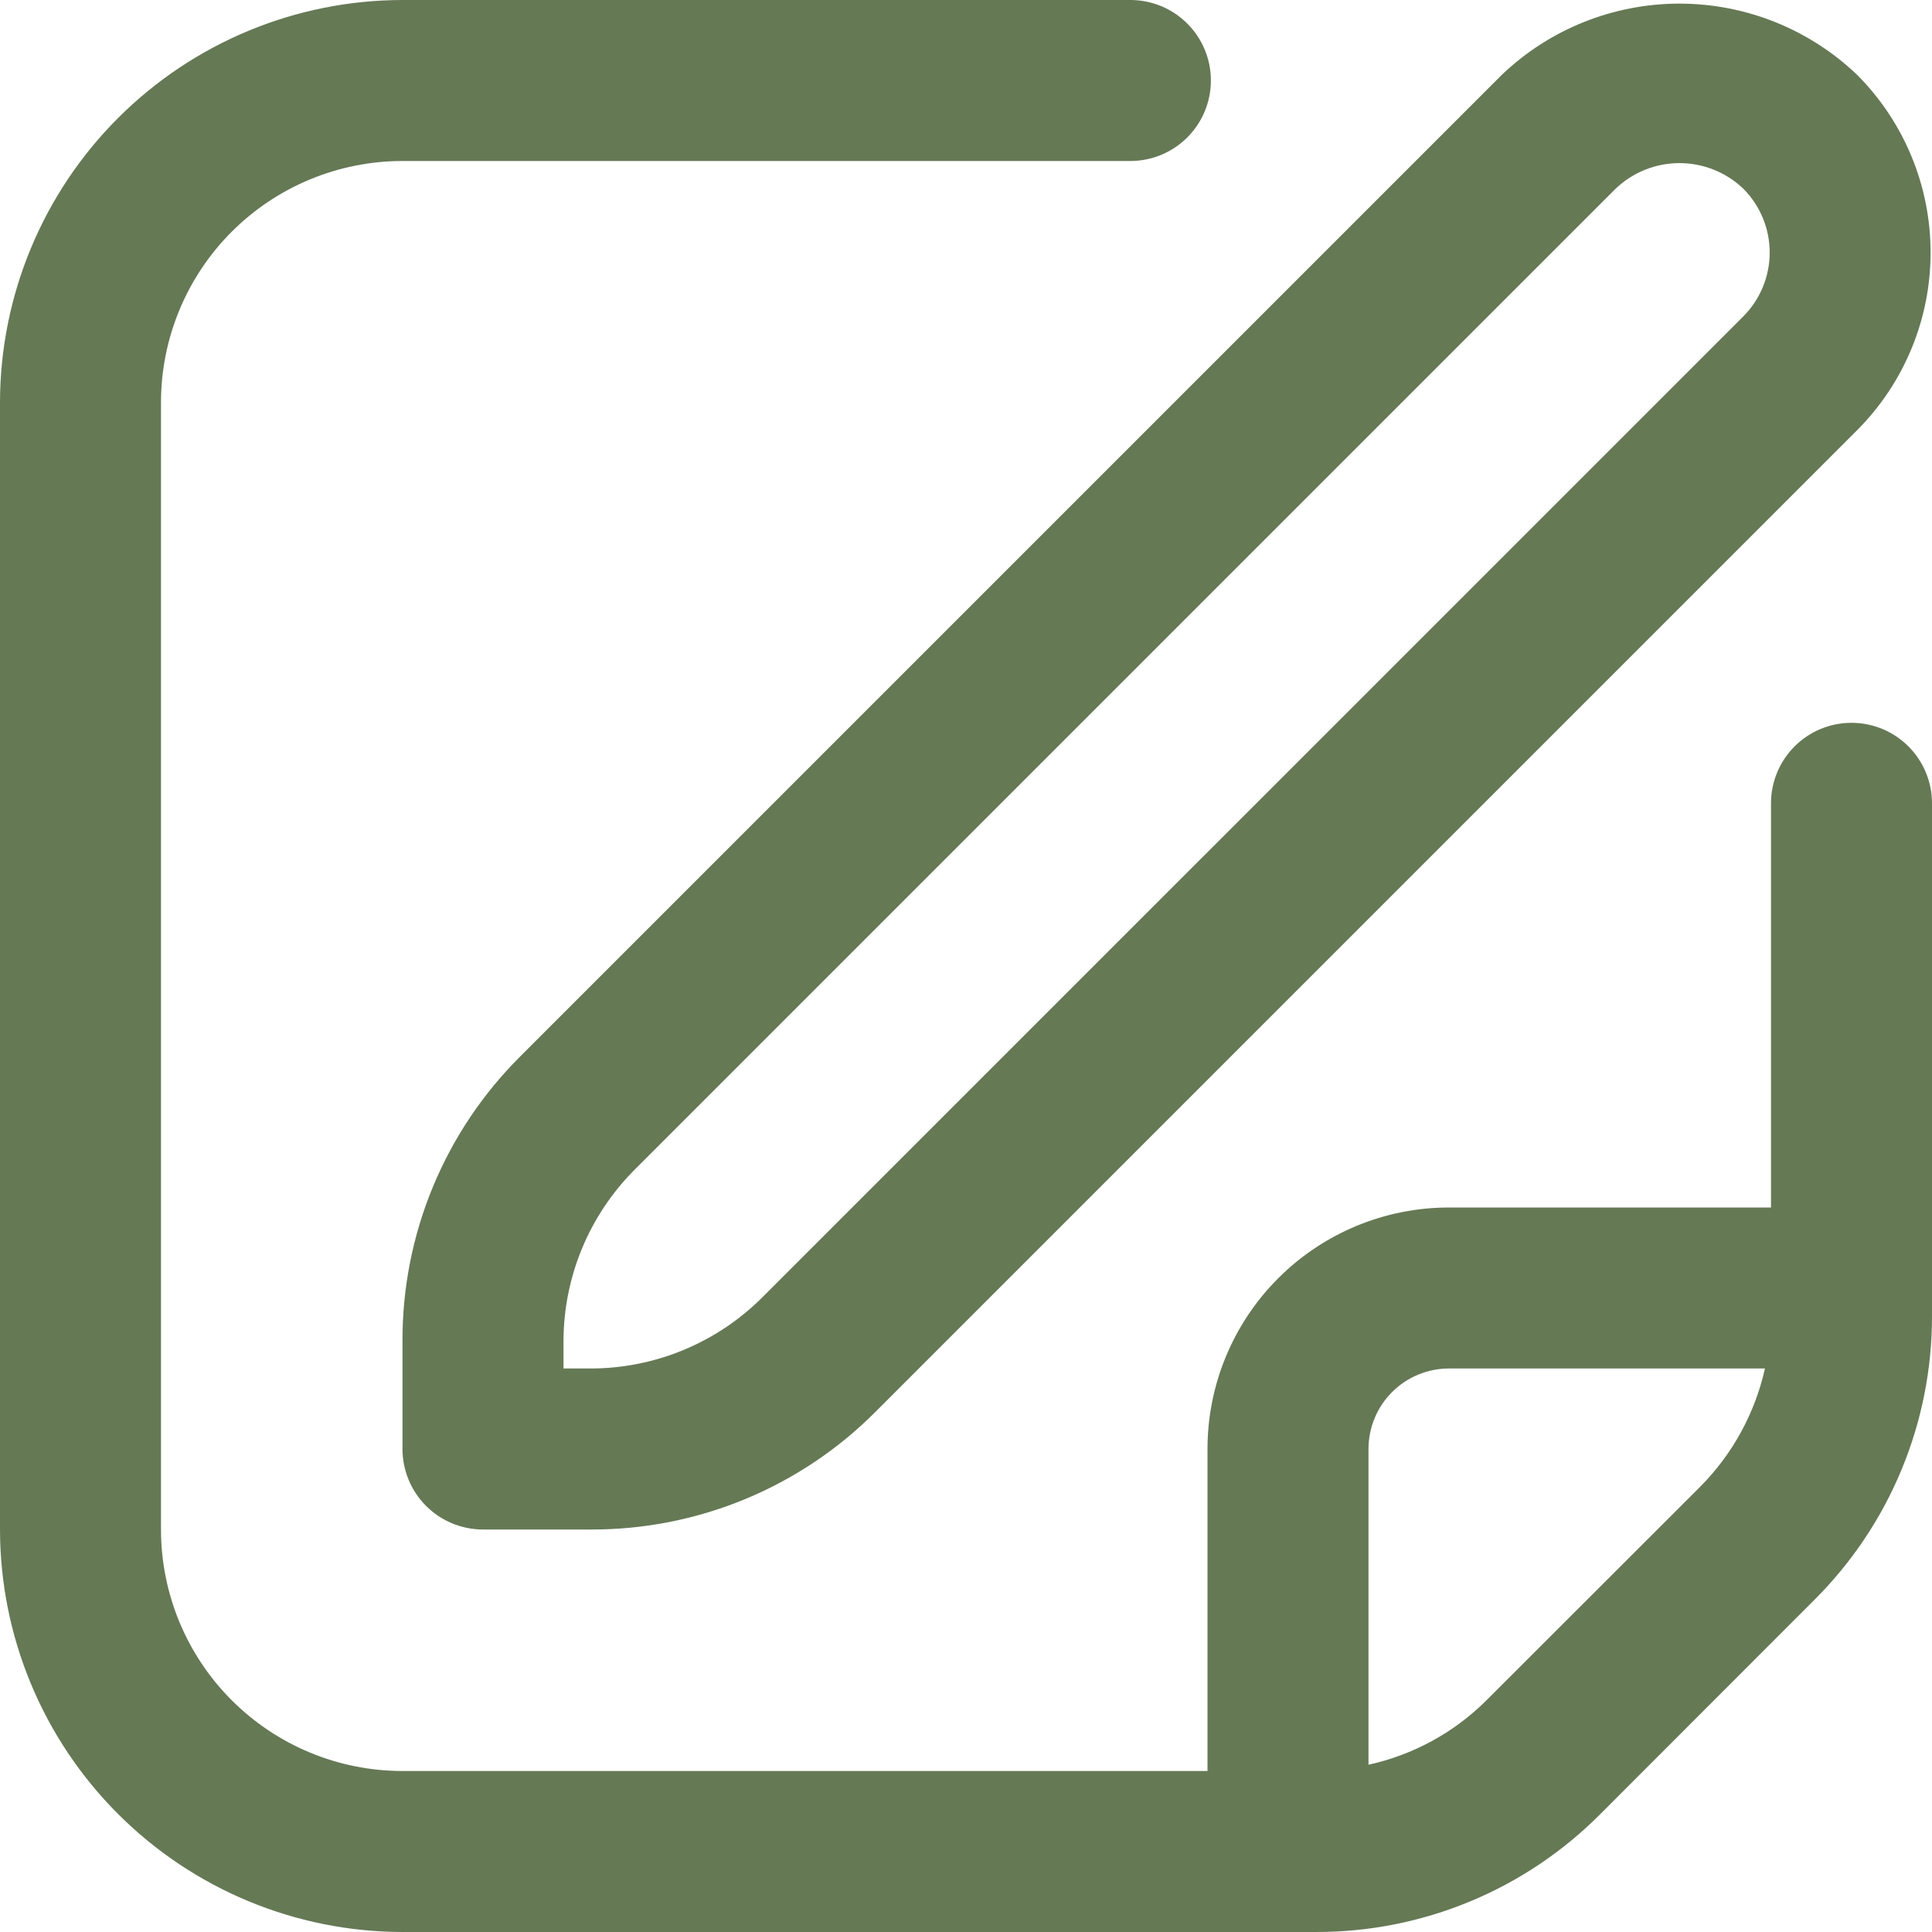
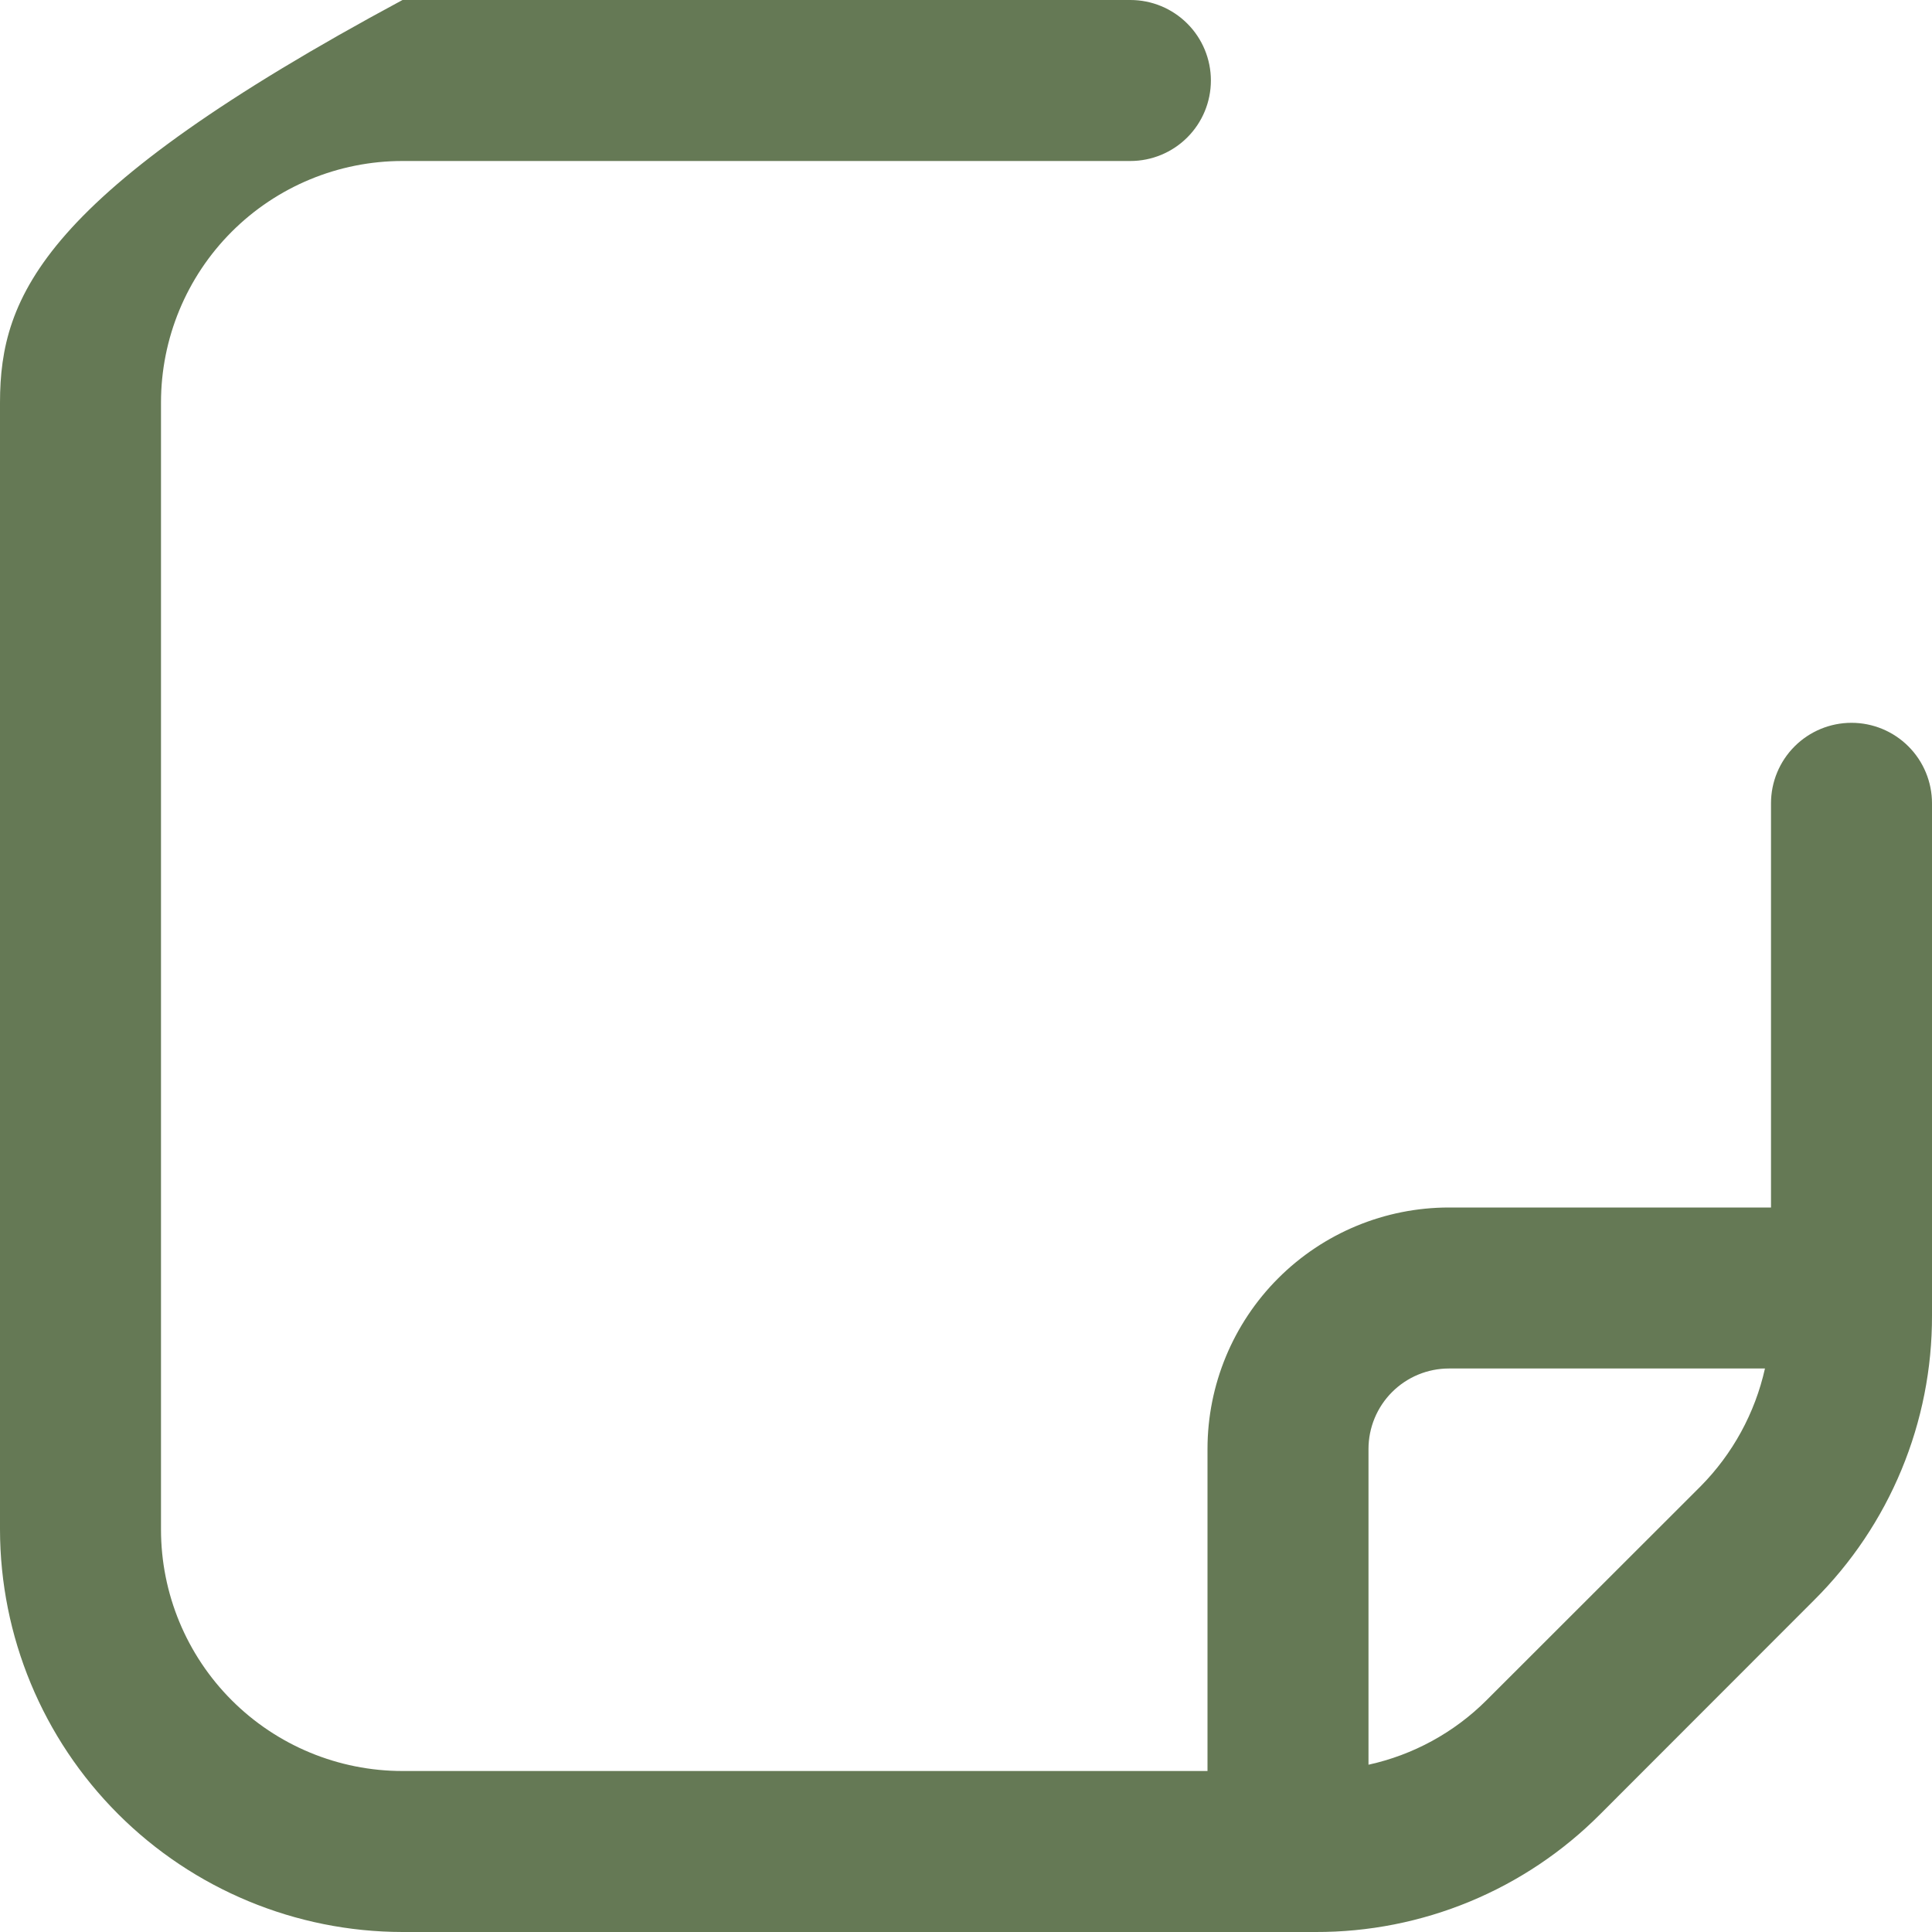
<svg xmlns="http://www.w3.org/2000/svg" width="118" height="118" viewBox="0 0 118 118" fill="none">
-   <path d="M91.725 4.572L31.781 64.516C29.492 66.794 27.677 69.502 26.441 72.486C25.206 75.469 24.574 78.668 24.583 81.897V88.5C24.583 89.804 25.101 91.055 26.023 91.977C26.945 92.899 28.196 93.417 29.5 93.417H36.103C39.332 93.426 42.531 92.794 45.514 91.559C48.498 90.323 51.206 88.508 53.483 86.219L113.427 26.275C116.301 23.394 117.914 19.492 117.914 15.424C117.914 11.355 116.301 7.453 113.427 4.572C110.505 1.779 106.619 0.221 102.576 0.221C98.534 0.221 94.647 1.779 91.725 4.572ZM106.475 19.323L46.531 79.266C43.759 82.022 40.012 83.573 36.103 83.583H34.417V81.897C34.427 77.988 35.978 74.241 38.733 71.469L98.677 11.525C99.728 10.521 101.124 9.962 102.576 9.962C104.029 9.962 105.425 10.521 106.475 11.525C107.507 12.56 108.087 13.962 108.087 15.424C108.087 16.885 107.507 18.288 106.475 19.323Z" fill="#657955" />
-   <path d="M113.083 44.147C111.779 44.147 110.529 44.665 109.607 45.587C108.685 46.509 108.167 47.759 108.167 49.063V73.75H88.5C84.588 73.75 80.836 75.304 78.07 78.07C75.304 80.836 73.75 84.588 73.75 88.5V108.167H24.583C20.671 108.167 16.92 106.613 14.153 103.846C11.387 101.08 9.833 97.329 9.833 93.417V24.583C9.833 20.671 11.387 16.92 14.153 14.153C16.92 11.387 20.671 9.833 24.583 9.833H69.04C70.344 9.833 71.594 9.315 72.516 8.393C73.439 7.471 73.957 6.221 73.957 4.917C73.957 3.613 73.439 2.362 72.516 1.44C71.594 0.518 70.344 0 69.04 0H24.583C18.066 0.008 11.818 2.6 7.209 7.209C2.6 11.818 0.008 18.066 0 24.583V93.417C0.008 99.934 2.6 106.182 7.209 110.791C11.818 115.4 18.066 117.992 24.583 118H80.353C83.583 118.009 86.782 117.378 89.767 116.142C92.751 114.907 95.46 113.092 97.738 110.802L110.797 97.733C113.087 95.456 114.903 92.748 116.139 89.764C117.375 86.781 118.008 83.582 118 80.353V49.063C118 47.759 117.482 46.509 116.56 45.587C115.638 44.665 114.387 44.147 113.083 44.147ZM90.786 103.85C88.81 105.821 86.31 107.186 83.583 107.783V88.5C83.583 87.196 84.101 85.945 85.023 85.023C85.945 84.101 87.196 83.583 88.5 83.583H107.798C107.19 86.305 105.826 88.799 103.865 90.781L90.786 103.85Z" fill="#657955" />
+   <path d="M113.083 44.147C111.779 44.147 110.529 44.665 109.607 45.587C108.685 46.509 108.167 47.759 108.167 49.063V73.75H88.5C84.588 73.75 80.836 75.304 78.07 78.07C75.304 80.836 73.75 84.588 73.75 88.5V108.167H24.583C20.671 108.167 16.92 106.613 14.153 103.846C11.387 101.08 9.833 97.329 9.833 93.417V24.583C9.833 20.671 11.387 16.92 14.153 14.153C16.92 11.387 20.671 9.833 24.583 9.833H69.04C70.344 9.833 71.594 9.315 72.516 8.393C73.439 7.471 73.957 6.221 73.957 4.917C73.957 3.613 73.439 2.362 72.516 1.44C71.594 0.518 70.344 0 69.04 0H24.583C2.6 11.818 0.008 18.066 0 24.583V93.417C0.008 99.934 2.6 106.182 7.209 110.791C11.818 115.4 18.066 117.992 24.583 118H80.353C83.583 118.009 86.782 117.378 89.767 116.142C92.751 114.907 95.46 113.092 97.738 110.802L110.797 97.733C113.087 95.456 114.903 92.748 116.139 89.764C117.375 86.781 118.008 83.582 118 80.353V49.063C118 47.759 117.482 46.509 116.56 45.587C115.638 44.665 114.387 44.147 113.083 44.147ZM90.786 103.85C88.81 105.821 86.31 107.186 83.583 107.783V88.5C83.583 87.196 84.101 85.945 85.023 85.023C85.945 84.101 87.196 83.583 88.5 83.583H107.798C107.19 86.305 105.826 88.799 103.865 90.781L90.786 103.85Z" fill="#657955" />
</svg>